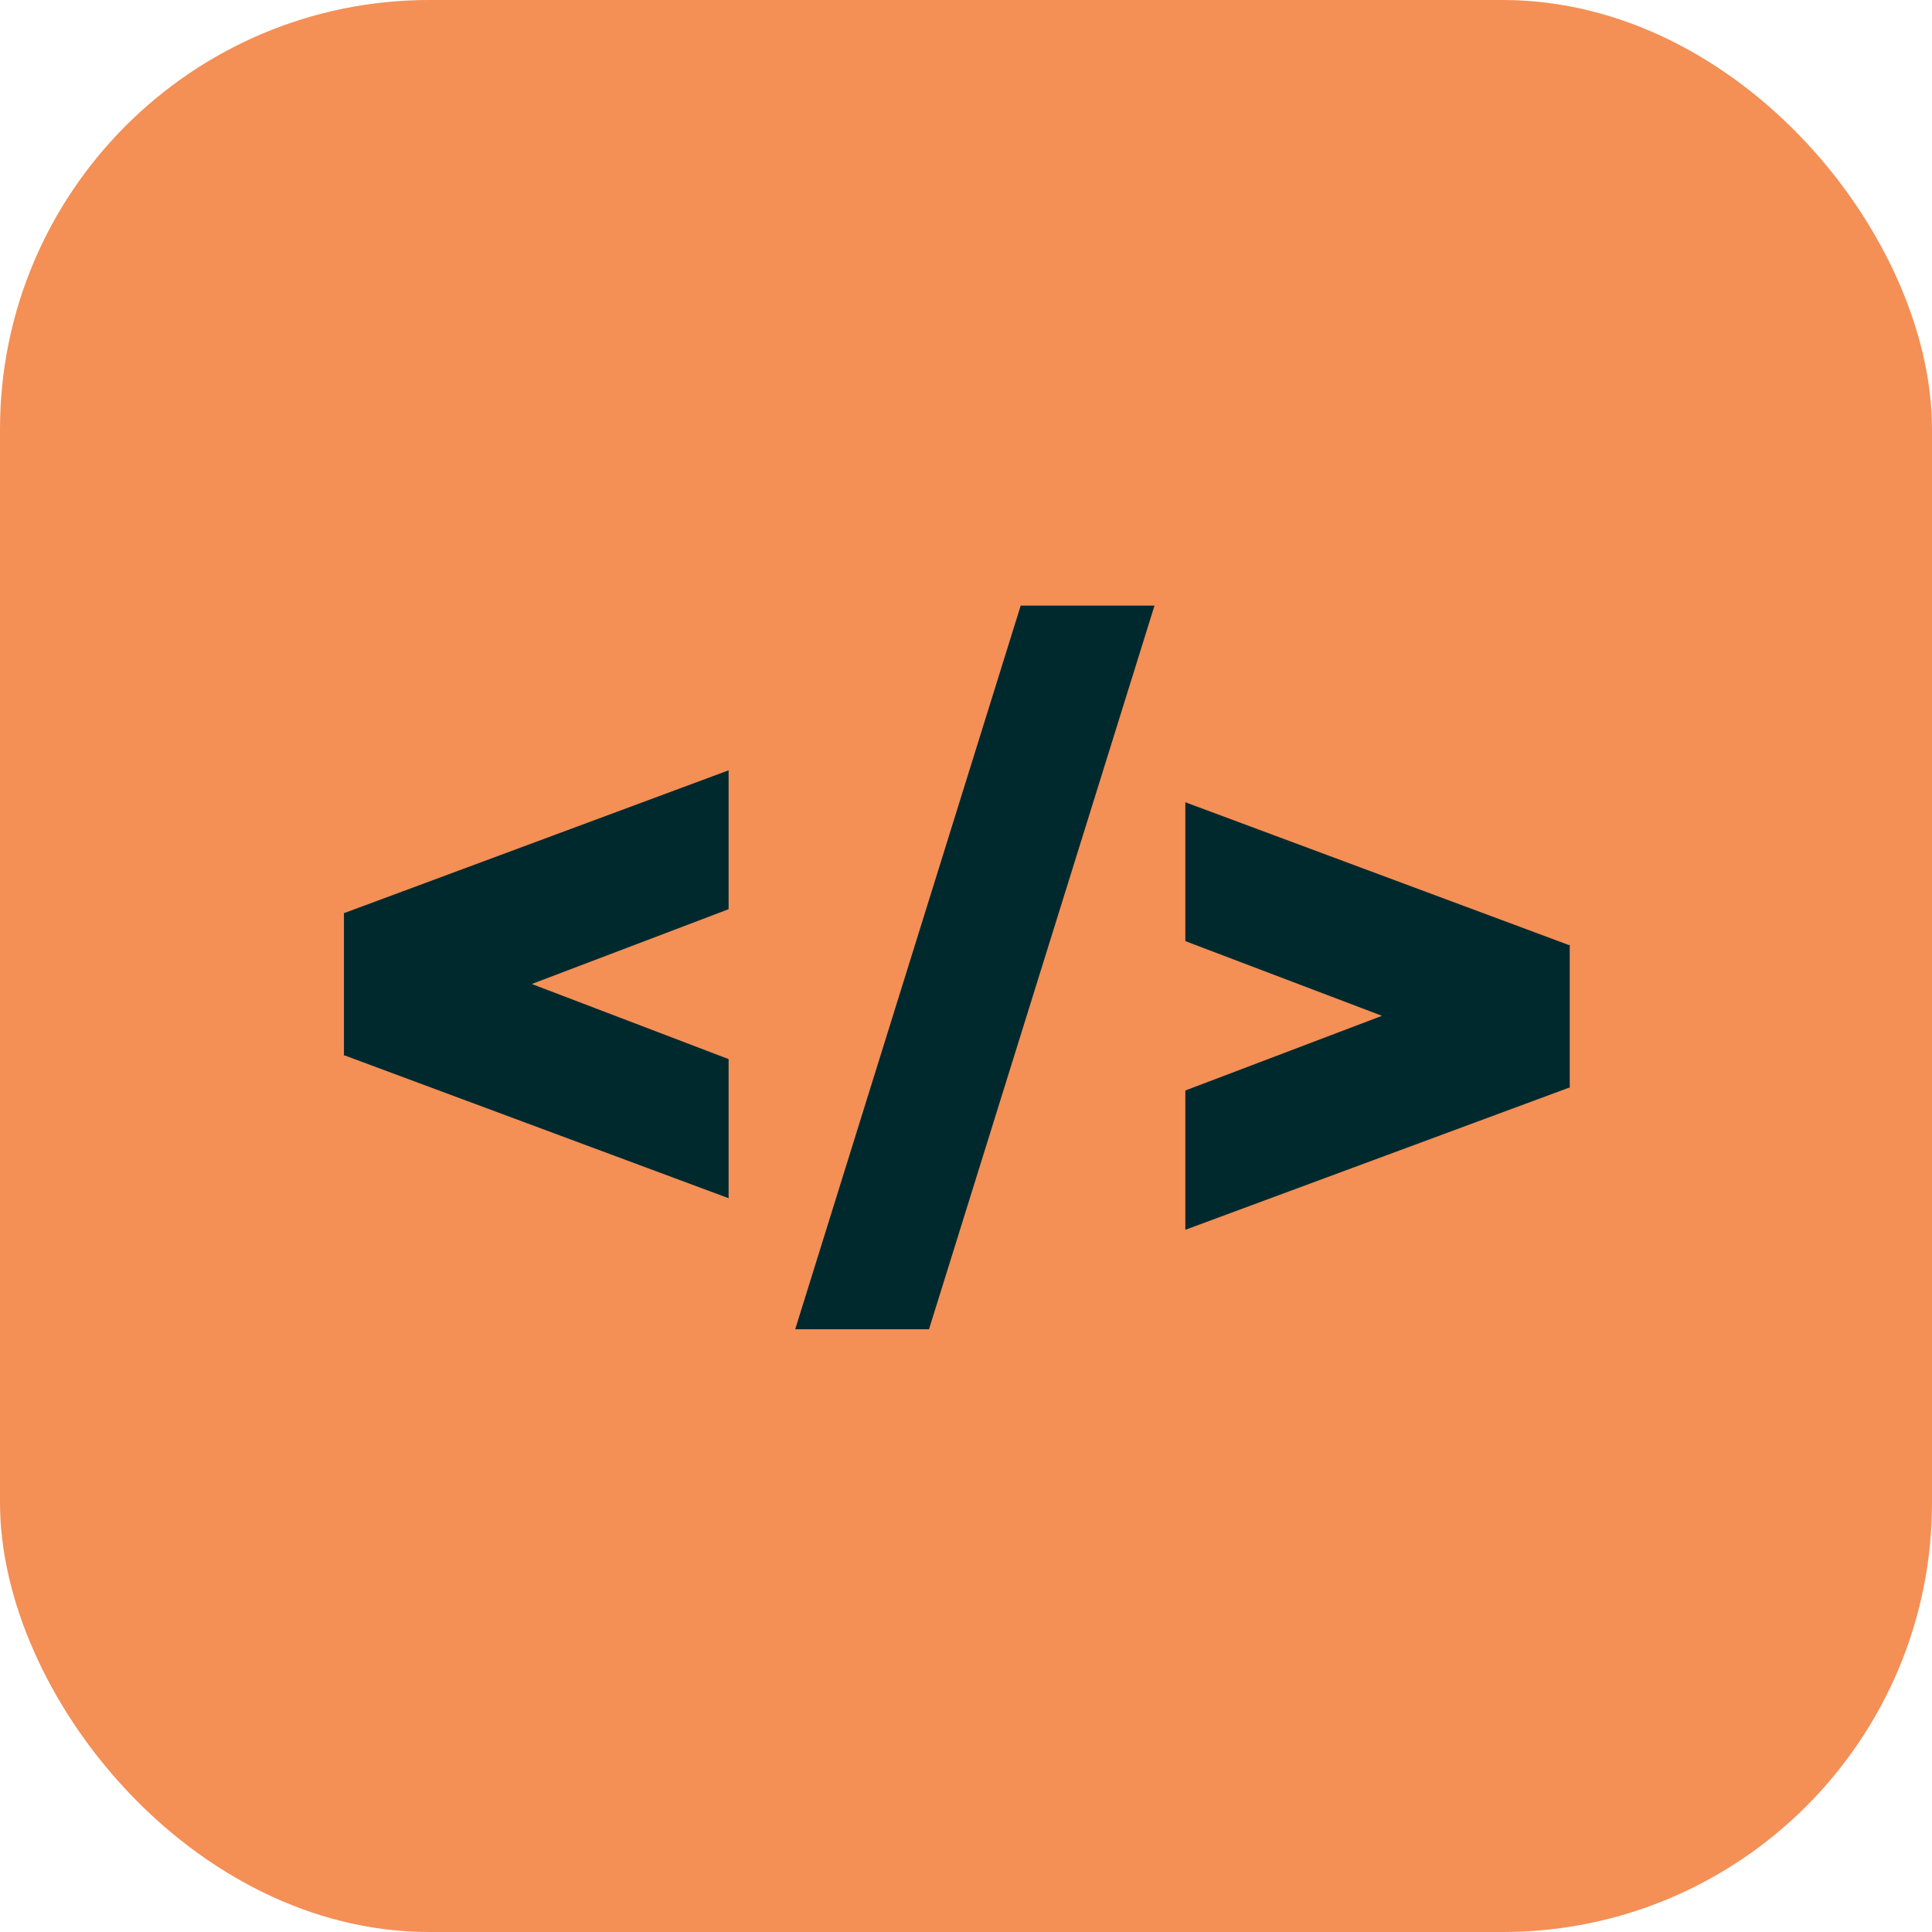
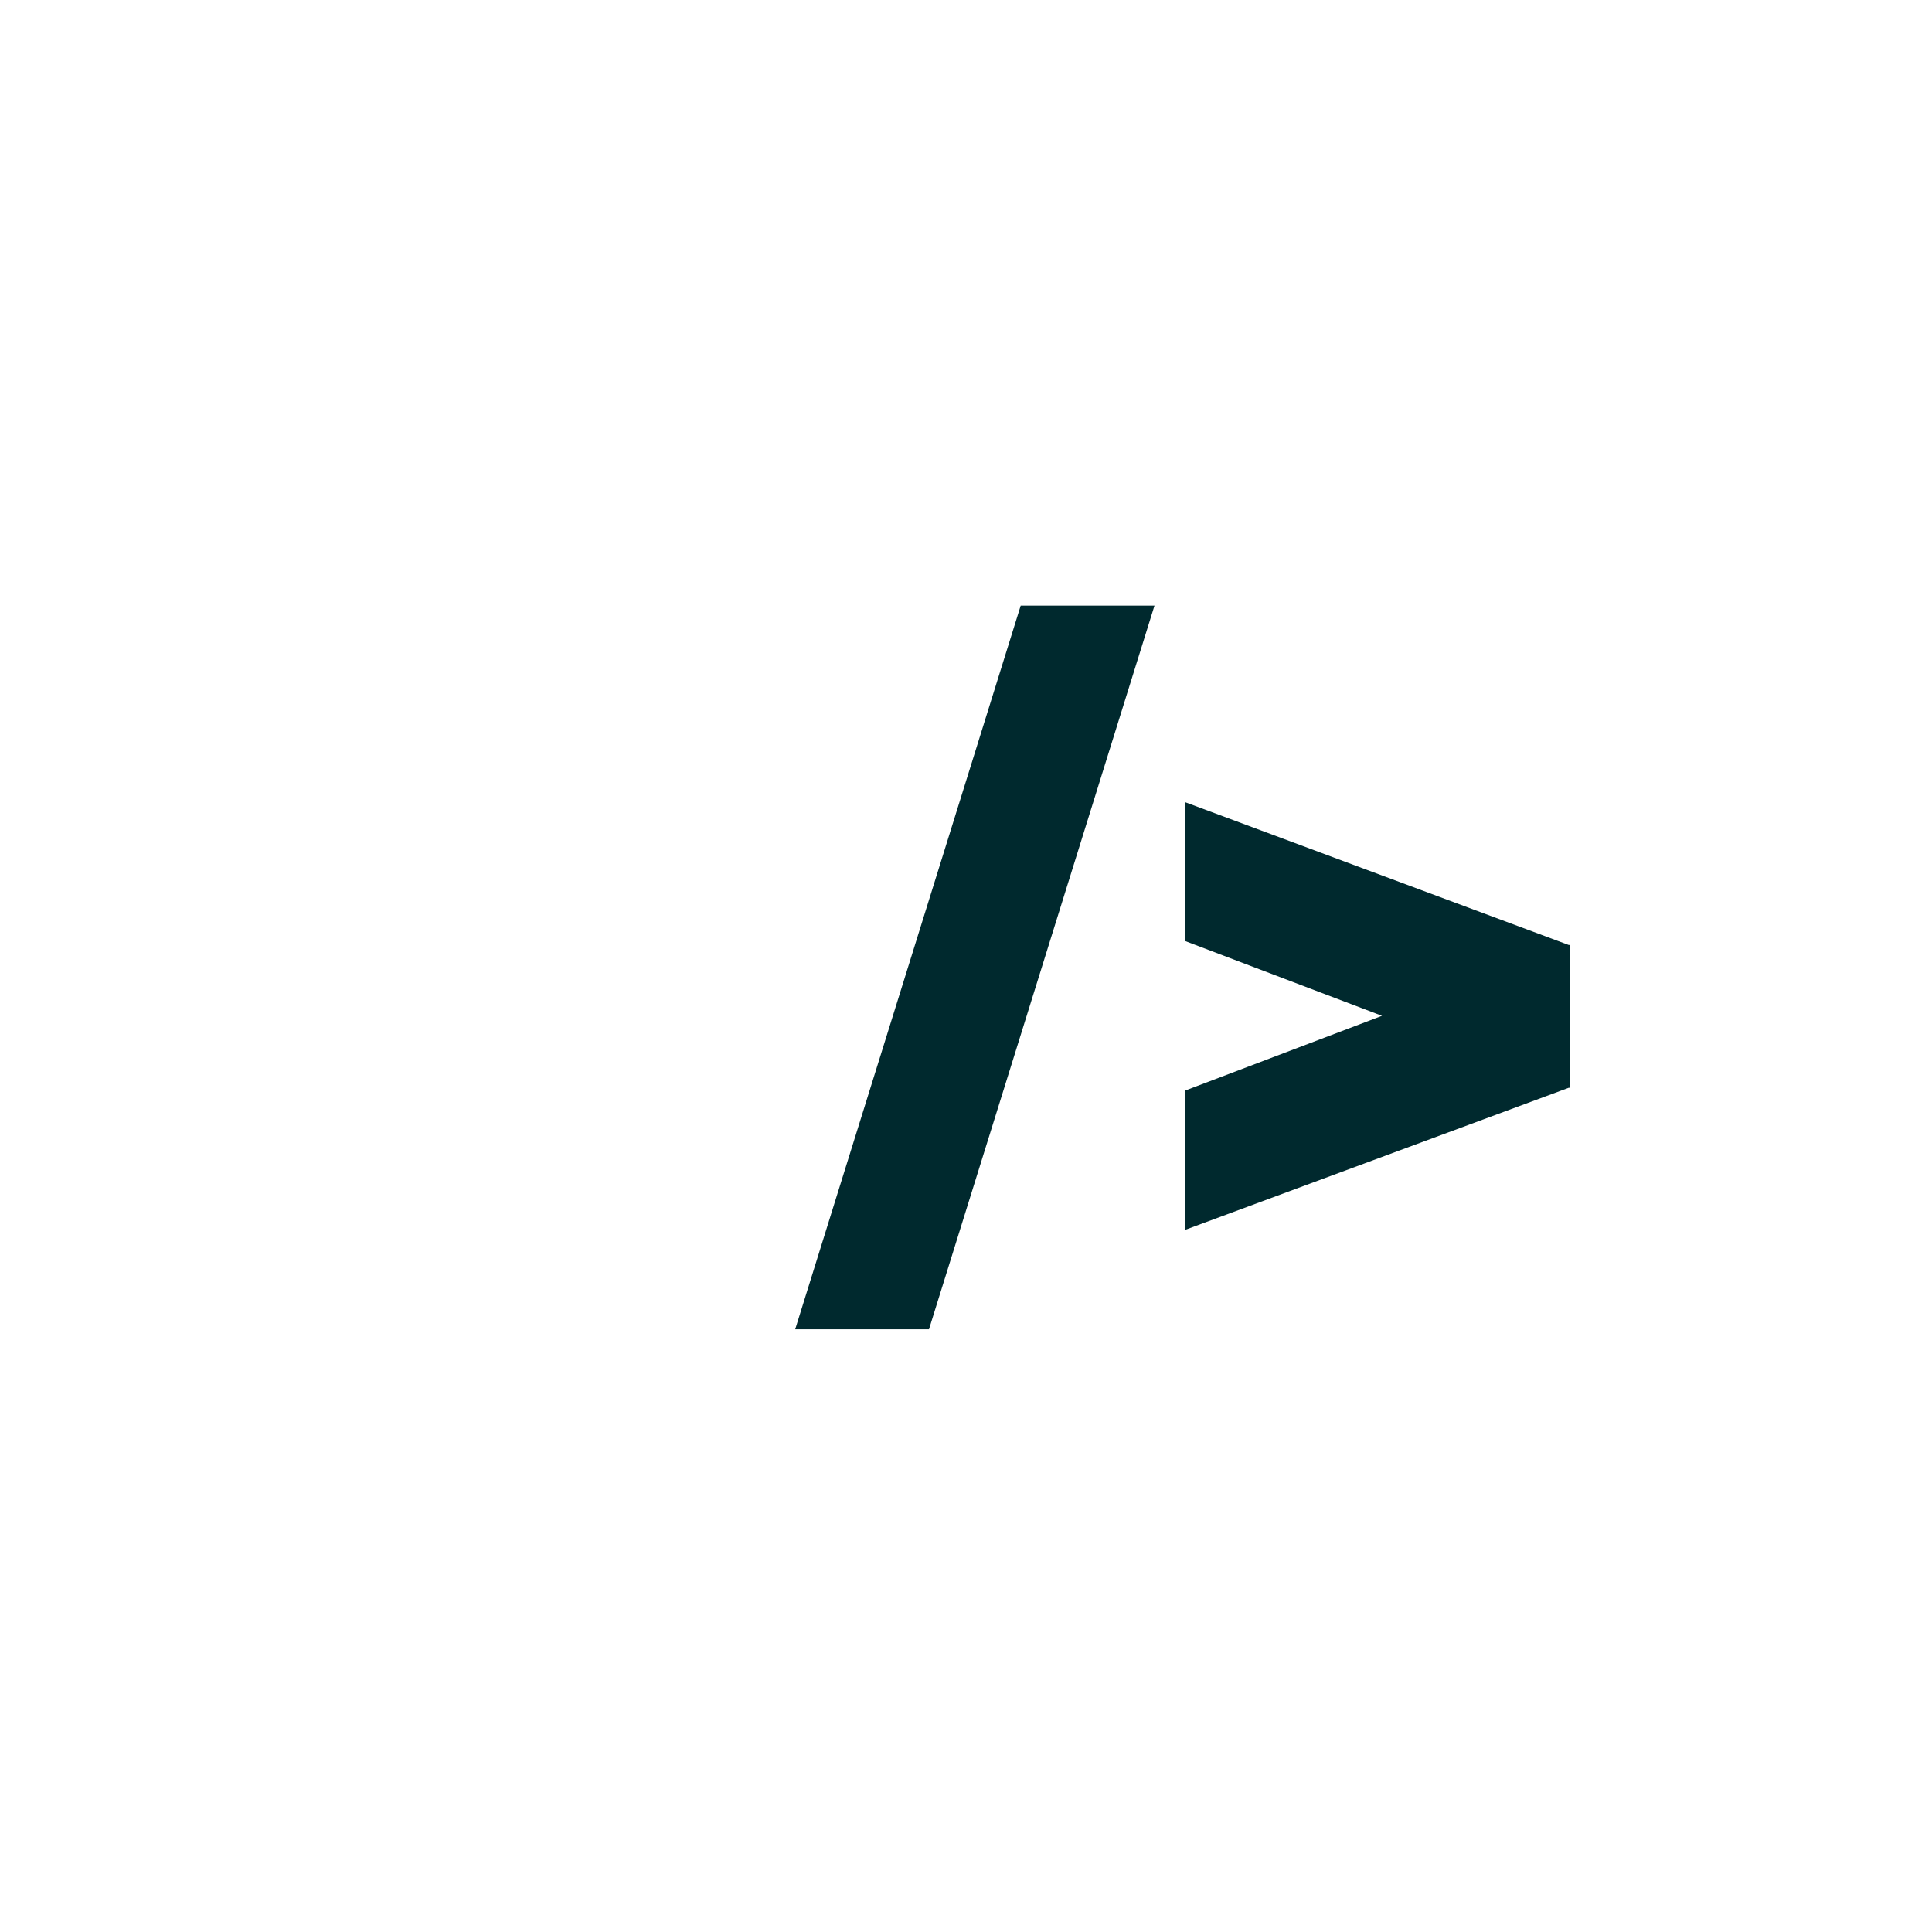
<svg xmlns="http://www.w3.org/2000/svg" width="32" height="32" viewBox="0 0 32 32" fill="none">
-   <rect width="32" height="32" rx="7.111" fill="#F48F56" />
-   <path fillRule="evenodd" clipRule="evenodd" d="M12.068 15.059V12.759L5.711 15.12H5.697V17.482H5.711L12.068 19.846V17.542L8.808 16.298L12.068 15.059Z" fill="#00292E" />
  <path fillRule="evenodd" clipRule="evenodd" d="M19.633 18.062L22.89 16.825L19.633 15.588V13.288L25.983 15.652H26V18.017H25.983L19.633 20.369V18.062ZM16.906 10.031L13.171 22.017H15.387L19.122 10.031H16.906Z" fill="#00292E" />
</svg>